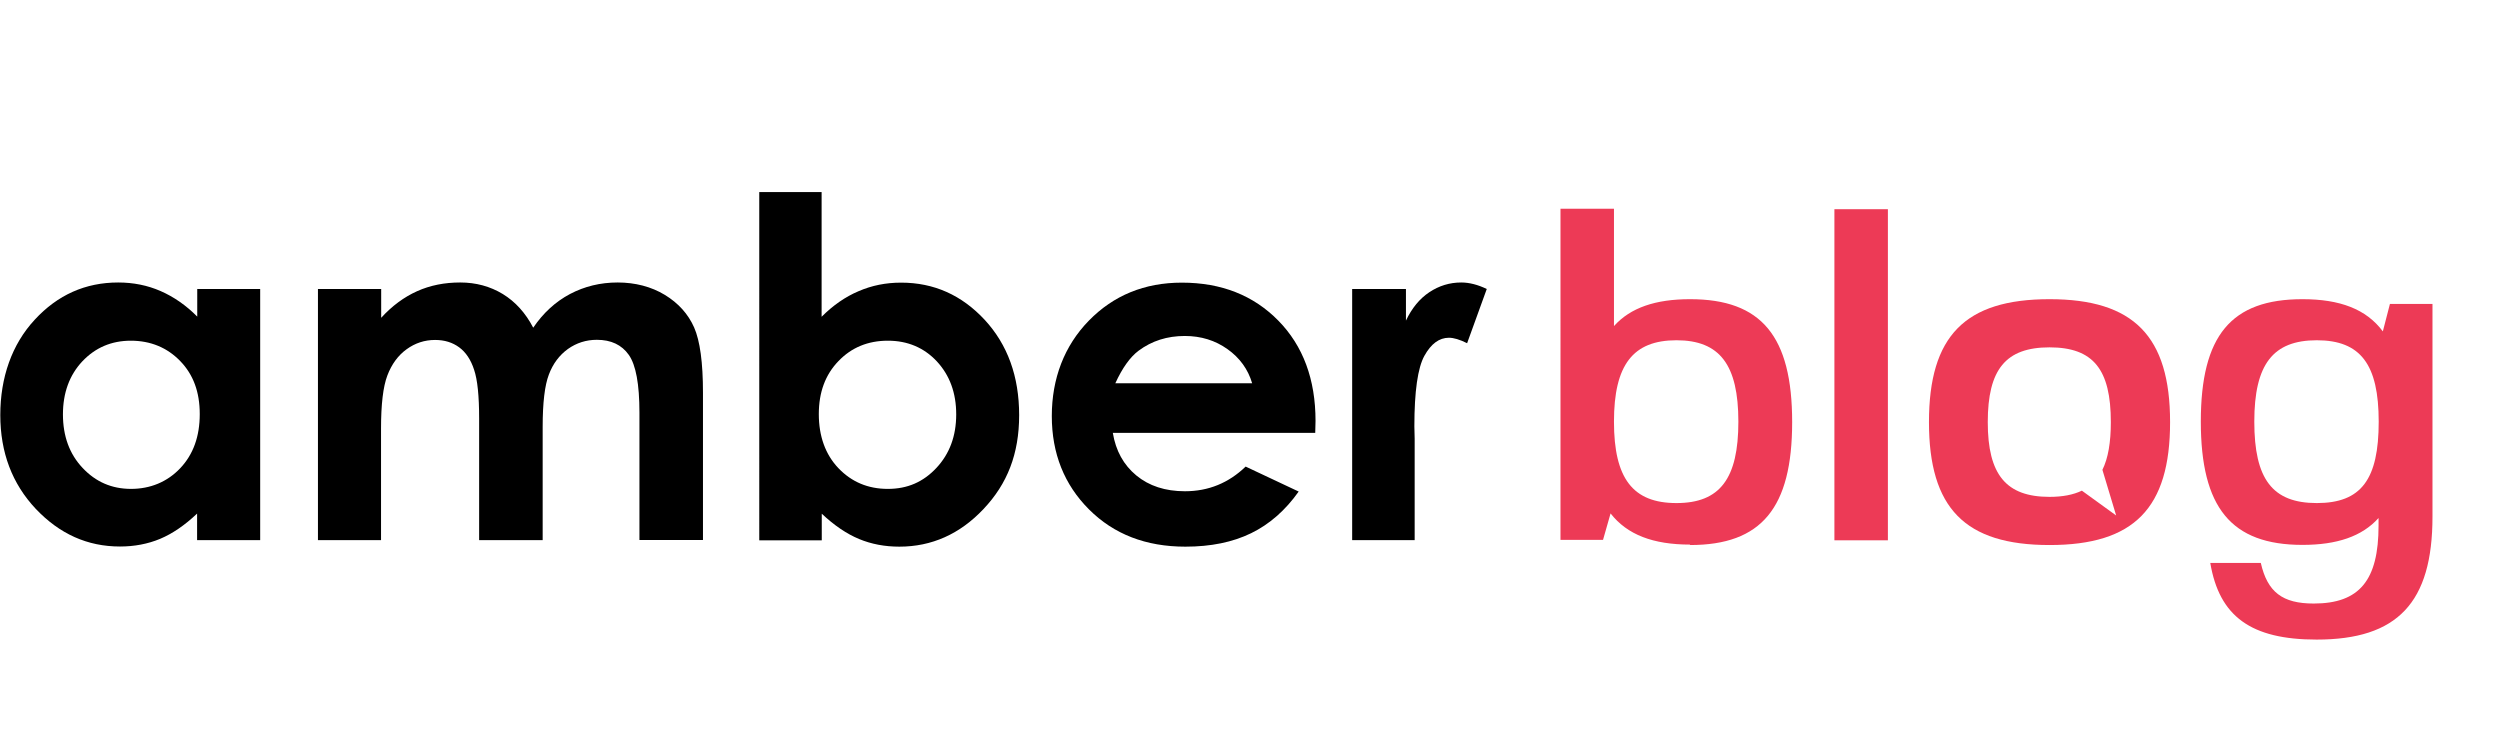
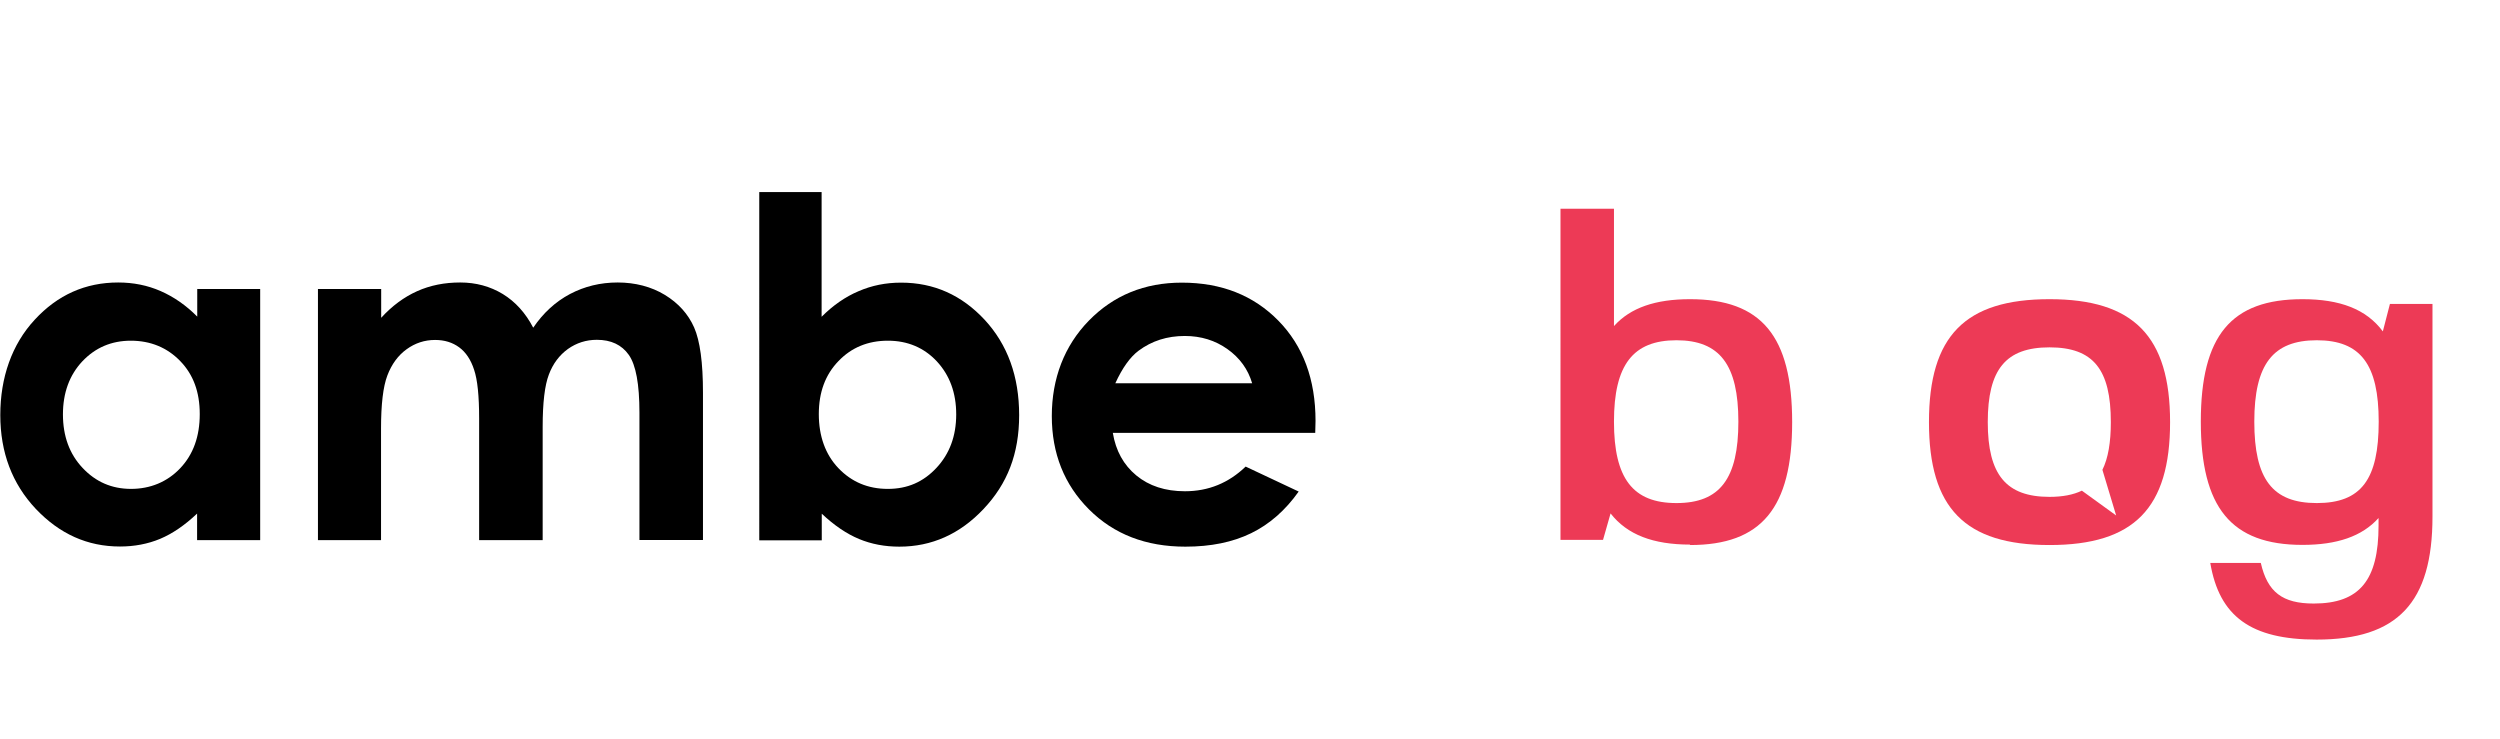
<svg xmlns="http://www.w3.org/2000/svg" id="a" viewBox="0 0 169.21 50">
  <defs>
    <style>.b{fill:#ed3a56;}</style>
  </defs>
  <g>
    <path class="b" d="M138.72,20.25c-5.73,0-8.16,2.5-8.16,8.32s2.43,8.32,8.16,8.32,8.16-2.5,8.16-8.32-2.47-8.32-8.16-8.32Zm2.19,12.96c-.58,.28-1.31,.42-2.19,.42-2.94,0-4.18-1.5-4.18-5.06s1.21-5.06,4.18-5.06,4.15,1.5,4.15,5.06c0,1.37-.18,2.44-.57,3.23l.93,3.09-2.32-1.68Z" />
    <g>
      <path class="b" d="M114.39,36.86c-2.5,0-4.26-.67-5.38-2.11l-.51,1.79h-2.88V14.13h3.62v7.94c1.12-1.25,2.82-1.82,5.15-1.82,4.83,0,6.91,2.5,6.91,8.32s-2.08,8.32-6.91,8.32v-.03Zm3.27-8.32c0-3.84-1.25-5.51-4.19-5.51s-4.23,1.66-4.23,5.51,1.28,5.51,4.23,5.51,4.19-1.66,4.19-5.51Z" />
-       <path class="b" d="M124.16,14.16h3.62v22.41h-3.62V14.16Z" />
      <path class="b" d="M148.96,28.54c0-5.83,2.05-8.29,6.88-8.29,2.53,0,4.32,.67,5.44,2.18l.48-1.86h2.88v14.4c0,5.83-2.37,8.32-7.84,8.32-4.45,0-6.59-1.57-7.2-5.19h3.42c.45,1.98,1.47,2.75,3.58,2.75,3.1,0,4.39-1.57,4.39-5.28v-.51c-1.12,1.25-2.82,1.82-5.15,1.82-4.83,0-6.88-2.53-6.88-8.35Zm12.04,0c0-3.87-1.22-5.51-4.19-5.51s-4.23,1.63-4.23,5.51,1.22,5.51,4.23,5.51,4.19-1.6,4.19-5.51Z" />
    </g>
  </g>
  <g>
    <path d="M13.34,19.56h4.27v17h-4.27v-1.8c-.83,.79-1.67,1.36-2.5,1.71-.84,.35-1.75,.52-2.72,.52-2.2,0-4.09-.85-5.7-2.55C.82,32.74,.02,30.62,.02,28.09s.78-4.78,2.33-6.45c1.55-1.68,3.43-2.52,5.65-2.52,1.02,0,1.98,.19,2.87,.58,.89,.39,1.72,.96,2.48,1.73v-1.88Zm-4.48,3.5c-1.32,0-2.41,.47-3.29,1.4-.87,.93-1.31,2.13-1.31,3.59s.44,2.68,1.33,3.62c.89,.95,1.98,1.42,3.28,1.42s2.45-.47,3.33-1.4c.88-.93,1.32-2.15,1.32-3.66s-.44-2.68-1.32-3.59-2-1.38-3.35-1.38Z" />
    <path d="M21.53,19.56h4.27v1.95c.73-.8,1.54-1.4,2.43-1.8,.89-.4,1.86-.59,2.92-.59s2.02,.26,2.88,.78c.85,.52,1.54,1.28,2.06,2.28,.68-1,1.51-1.76,2.49-2.28,.99-.52,2.06-.78,3.23-.78s2.27,.28,3.19,.84c.92,.56,1.58,1.3,1.98,2.2,.4,.91,.6,2.38,.6,4.42v9.97h-4.3v-8.62c0-1.93-.24-3.23-.72-3.91-.48-.68-1.2-1.02-2.16-1.02-.73,0-1.38,.21-1.96,.62-.58,.42-1.01,.99-1.29,1.73-.28,.73-.42,1.91-.42,3.54v7.67h-4.3v-8.23c0-1.52-.11-2.62-.34-3.3-.22-.68-.56-1.19-1.01-1.52-.45-.33-.99-.5-1.63-.5-.71,0-1.35,.21-1.93,.63s-1.01,1.01-1.3,1.77c-.29,.76-.43,1.96-.43,3.59v7.56h-4.27V19.56Z" />
    <path d="M55.61,13v8.44c.77-.77,1.6-1.35,2.5-1.73,.9-.39,1.85-.58,2.88-.58,2.22,0,4.1,.84,5.66,2.52,1.55,1.68,2.33,3.83,2.33,6.45s-.8,4.65-2.41,6.35c-1.6,1.7-3.51,2.55-5.7,2.55-.98,0-1.89-.17-2.73-.52s-1.68-.92-2.52-1.71v1.8h-4.23V13h4.23Zm4.48,10.06c-1.34,0-2.46,.46-3.34,1.38-.89,.92-1.33,2.11-1.33,3.59s.44,2.73,1.33,3.66c.89,.93,2,1.4,3.34,1.4s2.4-.47,3.29-1.42c.89-.95,1.34-2.16,1.34-3.62s-.44-2.65-1.31-3.59c-.87-.93-1.98-1.4-3.31-1.4Z" />
    <path d="M89.02,29.3h-13.7c.2,1.21,.73,2.17,1.59,2.88,.86,.71,1.96,1.07,3.29,1.07,1.59,0,2.96-.56,4.11-1.67l3.59,1.69c-.9,1.27-1.97,2.21-3.22,2.82-1.25,.61-2.73,.91-4.45,.91-2.67,0-4.84-.84-6.52-2.52-1.68-1.68-2.52-3.79-2.52-6.32s.84-4.75,2.51-6.46c1.67-1.71,3.77-2.57,6.29-2.57,2.68,0,4.85,.86,6.53,2.57,1.68,1.71,2.52,3.98,2.52,6.79l-.02,.81Zm-4.27-3.36c-.28-.95-.84-1.72-1.67-2.31-.83-.59-1.79-.89-2.89-.89-1.19,0-2.23,.33-3.13,1-.56,.42-1.09,1.15-1.57,2.2h9.25Z" />
-     <path d="M91.5,19.56h3.66v2.14c.4-.84,.92-1.48,1.58-1.92,.66-.44,1.38-.66,2.16-.66,.55,0,1.13,.15,1.73,.44l-1.33,3.67c-.5-.25-.91-.37-1.23-.37-.66,0-1.21,.41-1.66,1.22-.45,.81-.68,2.41-.68,4.78l.02,.83v6.87h-4.23V19.56Z" />
  </g>
</svg>